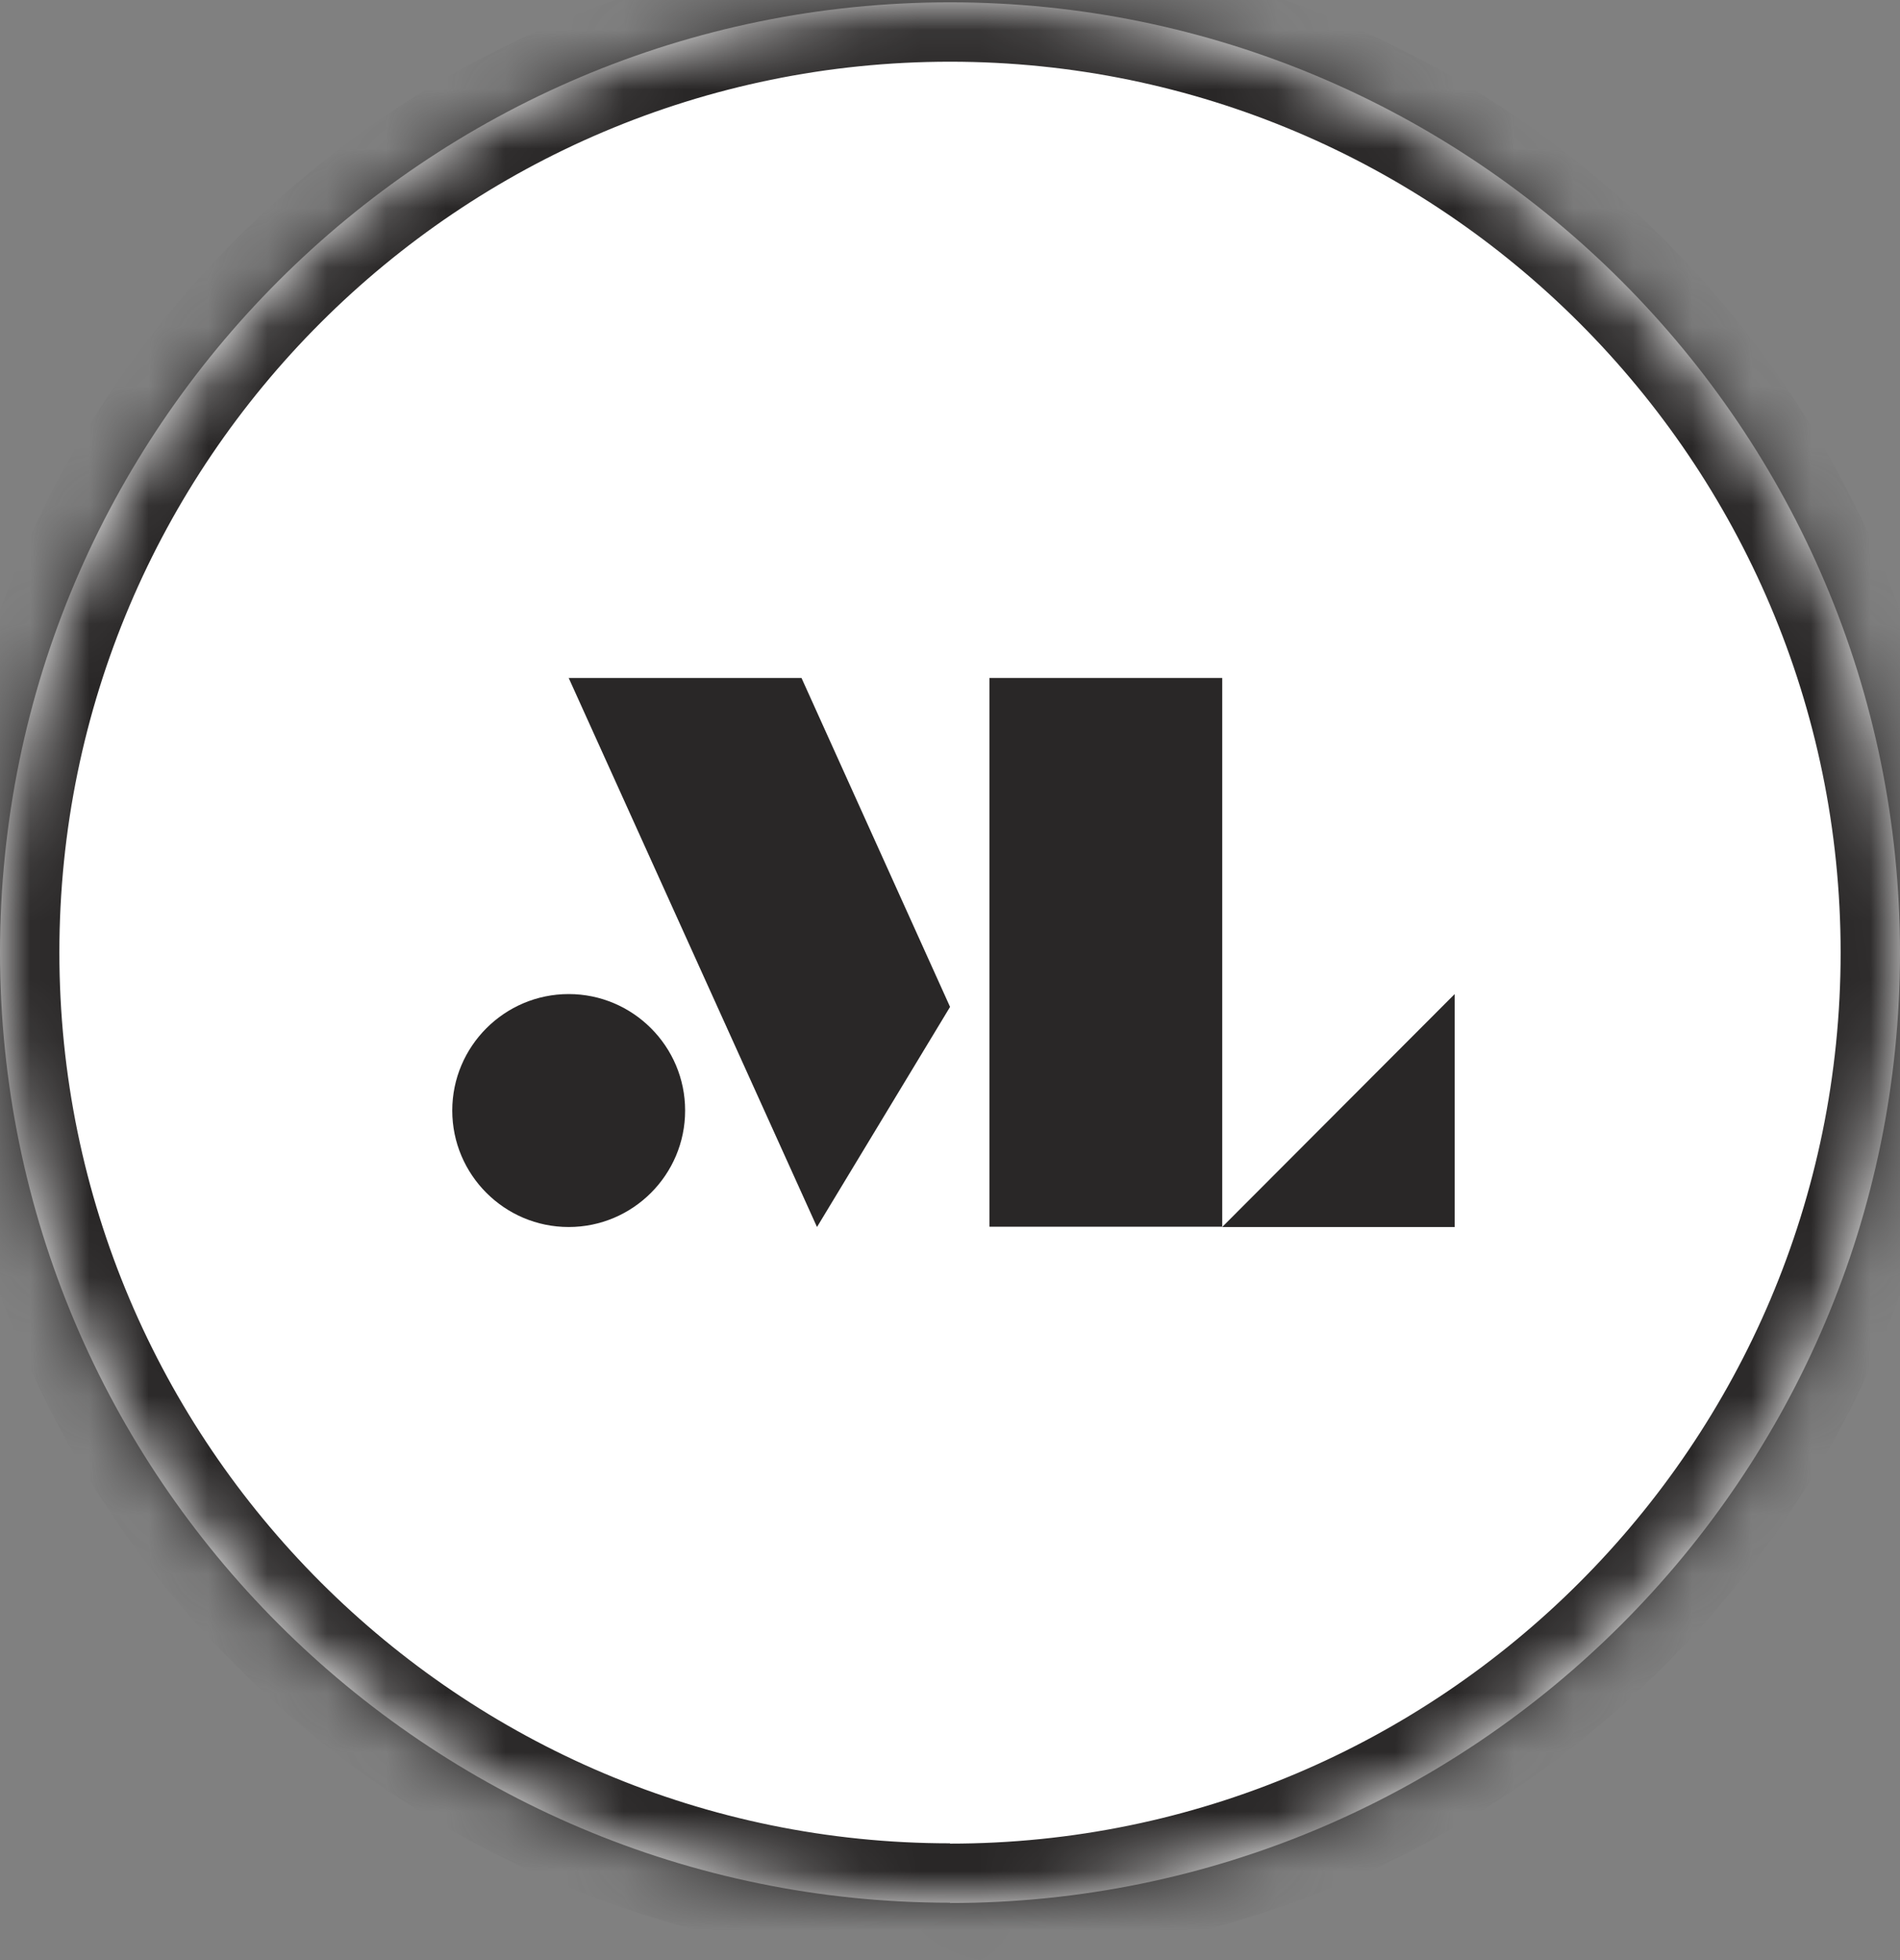
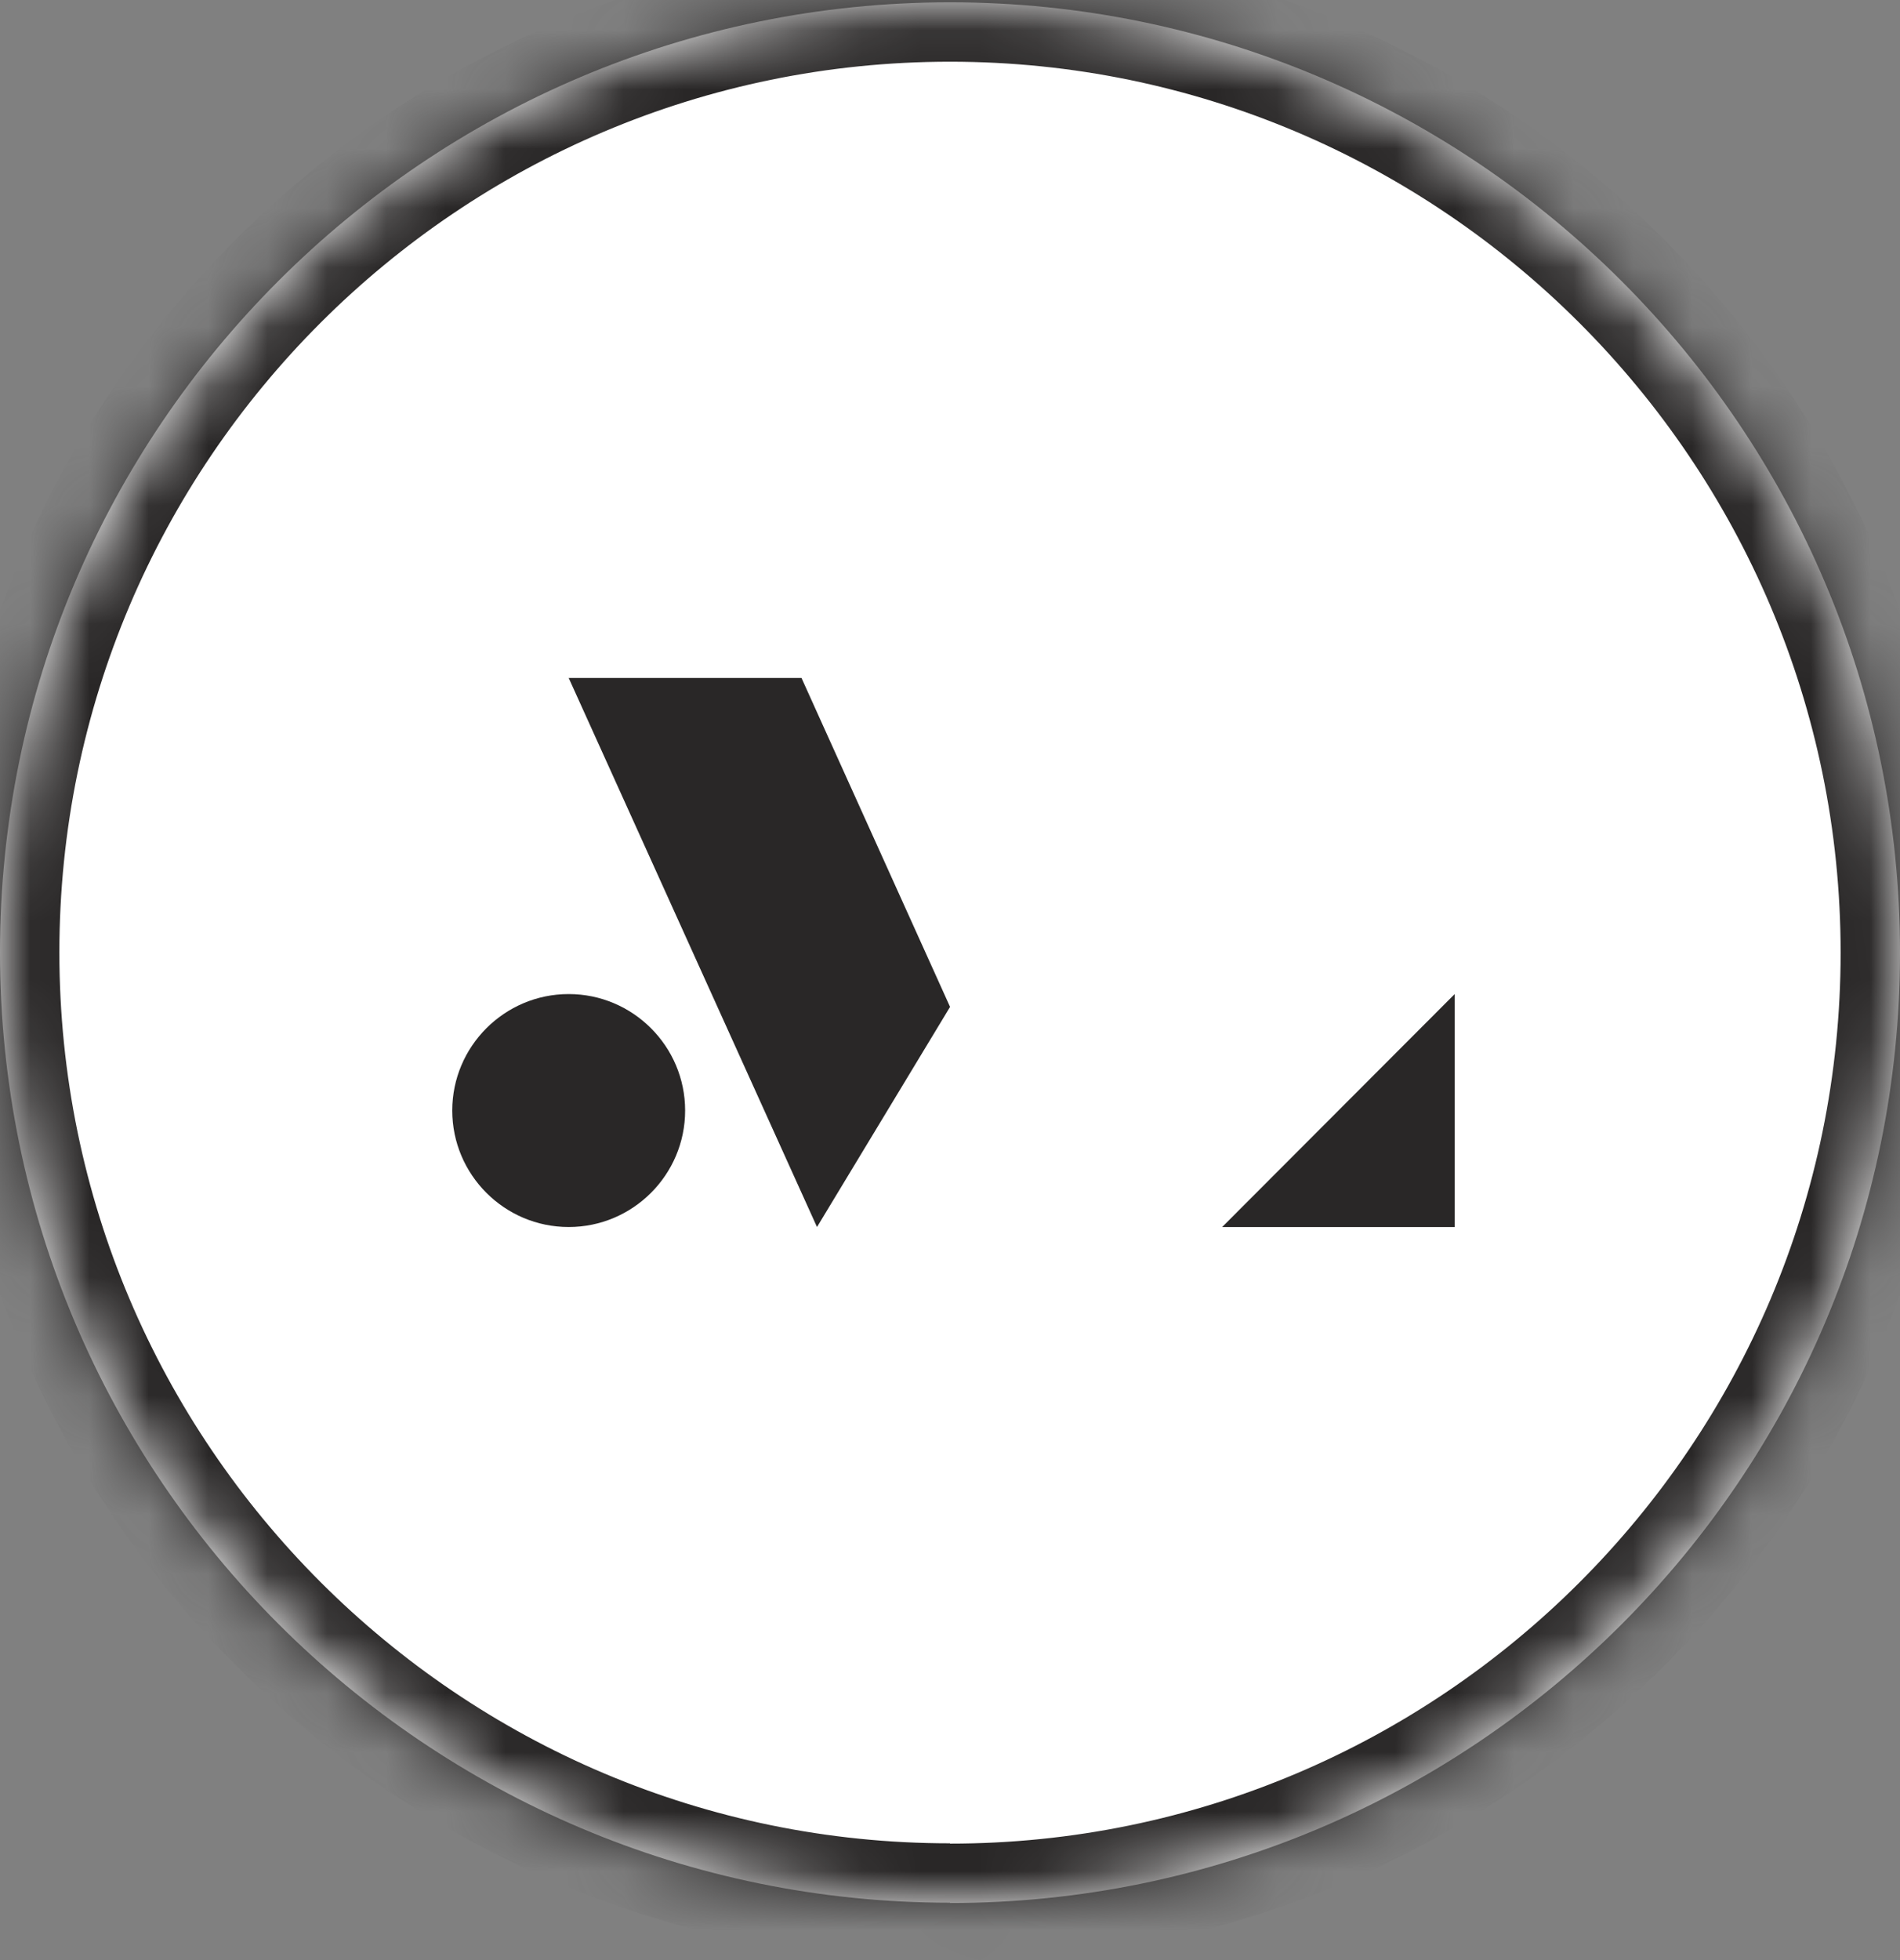
<svg xmlns="http://www.w3.org/2000/svg" width="32" height="33" viewBox="0 0 32 33" fill="none">
  <rect x="0" y="0" width="32" height="33" fill="#808080" stroke="none" />
  <mask id="path-1-inside-1_2755_1806" fill="white">
    <path d="M16 32.034C7.179 32.034 0 24.859 0 16.034C0 7.208 7.179 0.039 16 0.039C24.821 0.039 32 7.213 32 16.039C32 24.864 24.826 32.039 16 32.039" />
  </mask>
  <path d="M16 32.034C7.179 32.034 0 24.859 0 16.034C0 7.208 7.179 0.039 16 0.039C24.821 0.039 32 7.213 32 16.039C32 24.864 24.826 32.039 16 32.039" fill="white" />
  <path d="M16 31.034C7.731 31.034 1 24.307 1 16.034H-1C-1 25.412 6.627 33.034 16 33.034V31.034ZM1 16.034C1 7.761 7.731 1.039 16 1.039V-0.961C6.628 -0.961 -1 6.655 -1 16.034H1ZM16 1.039C24.269 1.039 31 7.766 31 16.039H33C33 6.661 25.373 -0.961 16 -0.961V1.039ZM31 16.039C31 24.312 24.273 31.039 16 31.039V33.039C25.378 33.039 33 25.416 33 16.039H31Z" fill="#292727" mask="url(#path-1-inside-1_2755_1806)" />
-   <path d="M20.585 11.414H16.664V20.653H20.585V11.414Z" fill="#292727" />
  <path d="M16.001 16.952L13.76 20.658L9.578 11.414H13.499L16.001 16.952Z" fill="#292727" />
  <path d="M24.5 20.658H20.584L24.5 16.736V20.658Z" fill="#292727" />
  <path d="M11.539 18.697C11.539 19.778 10.659 20.658 9.578 20.658C8.497 20.658 7.617 19.778 7.617 18.697C7.617 17.616 8.497 16.736 9.578 16.736C10.659 16.736 11.539 17.616 11.539 18.697Z" fill="#292727" />
</svg>